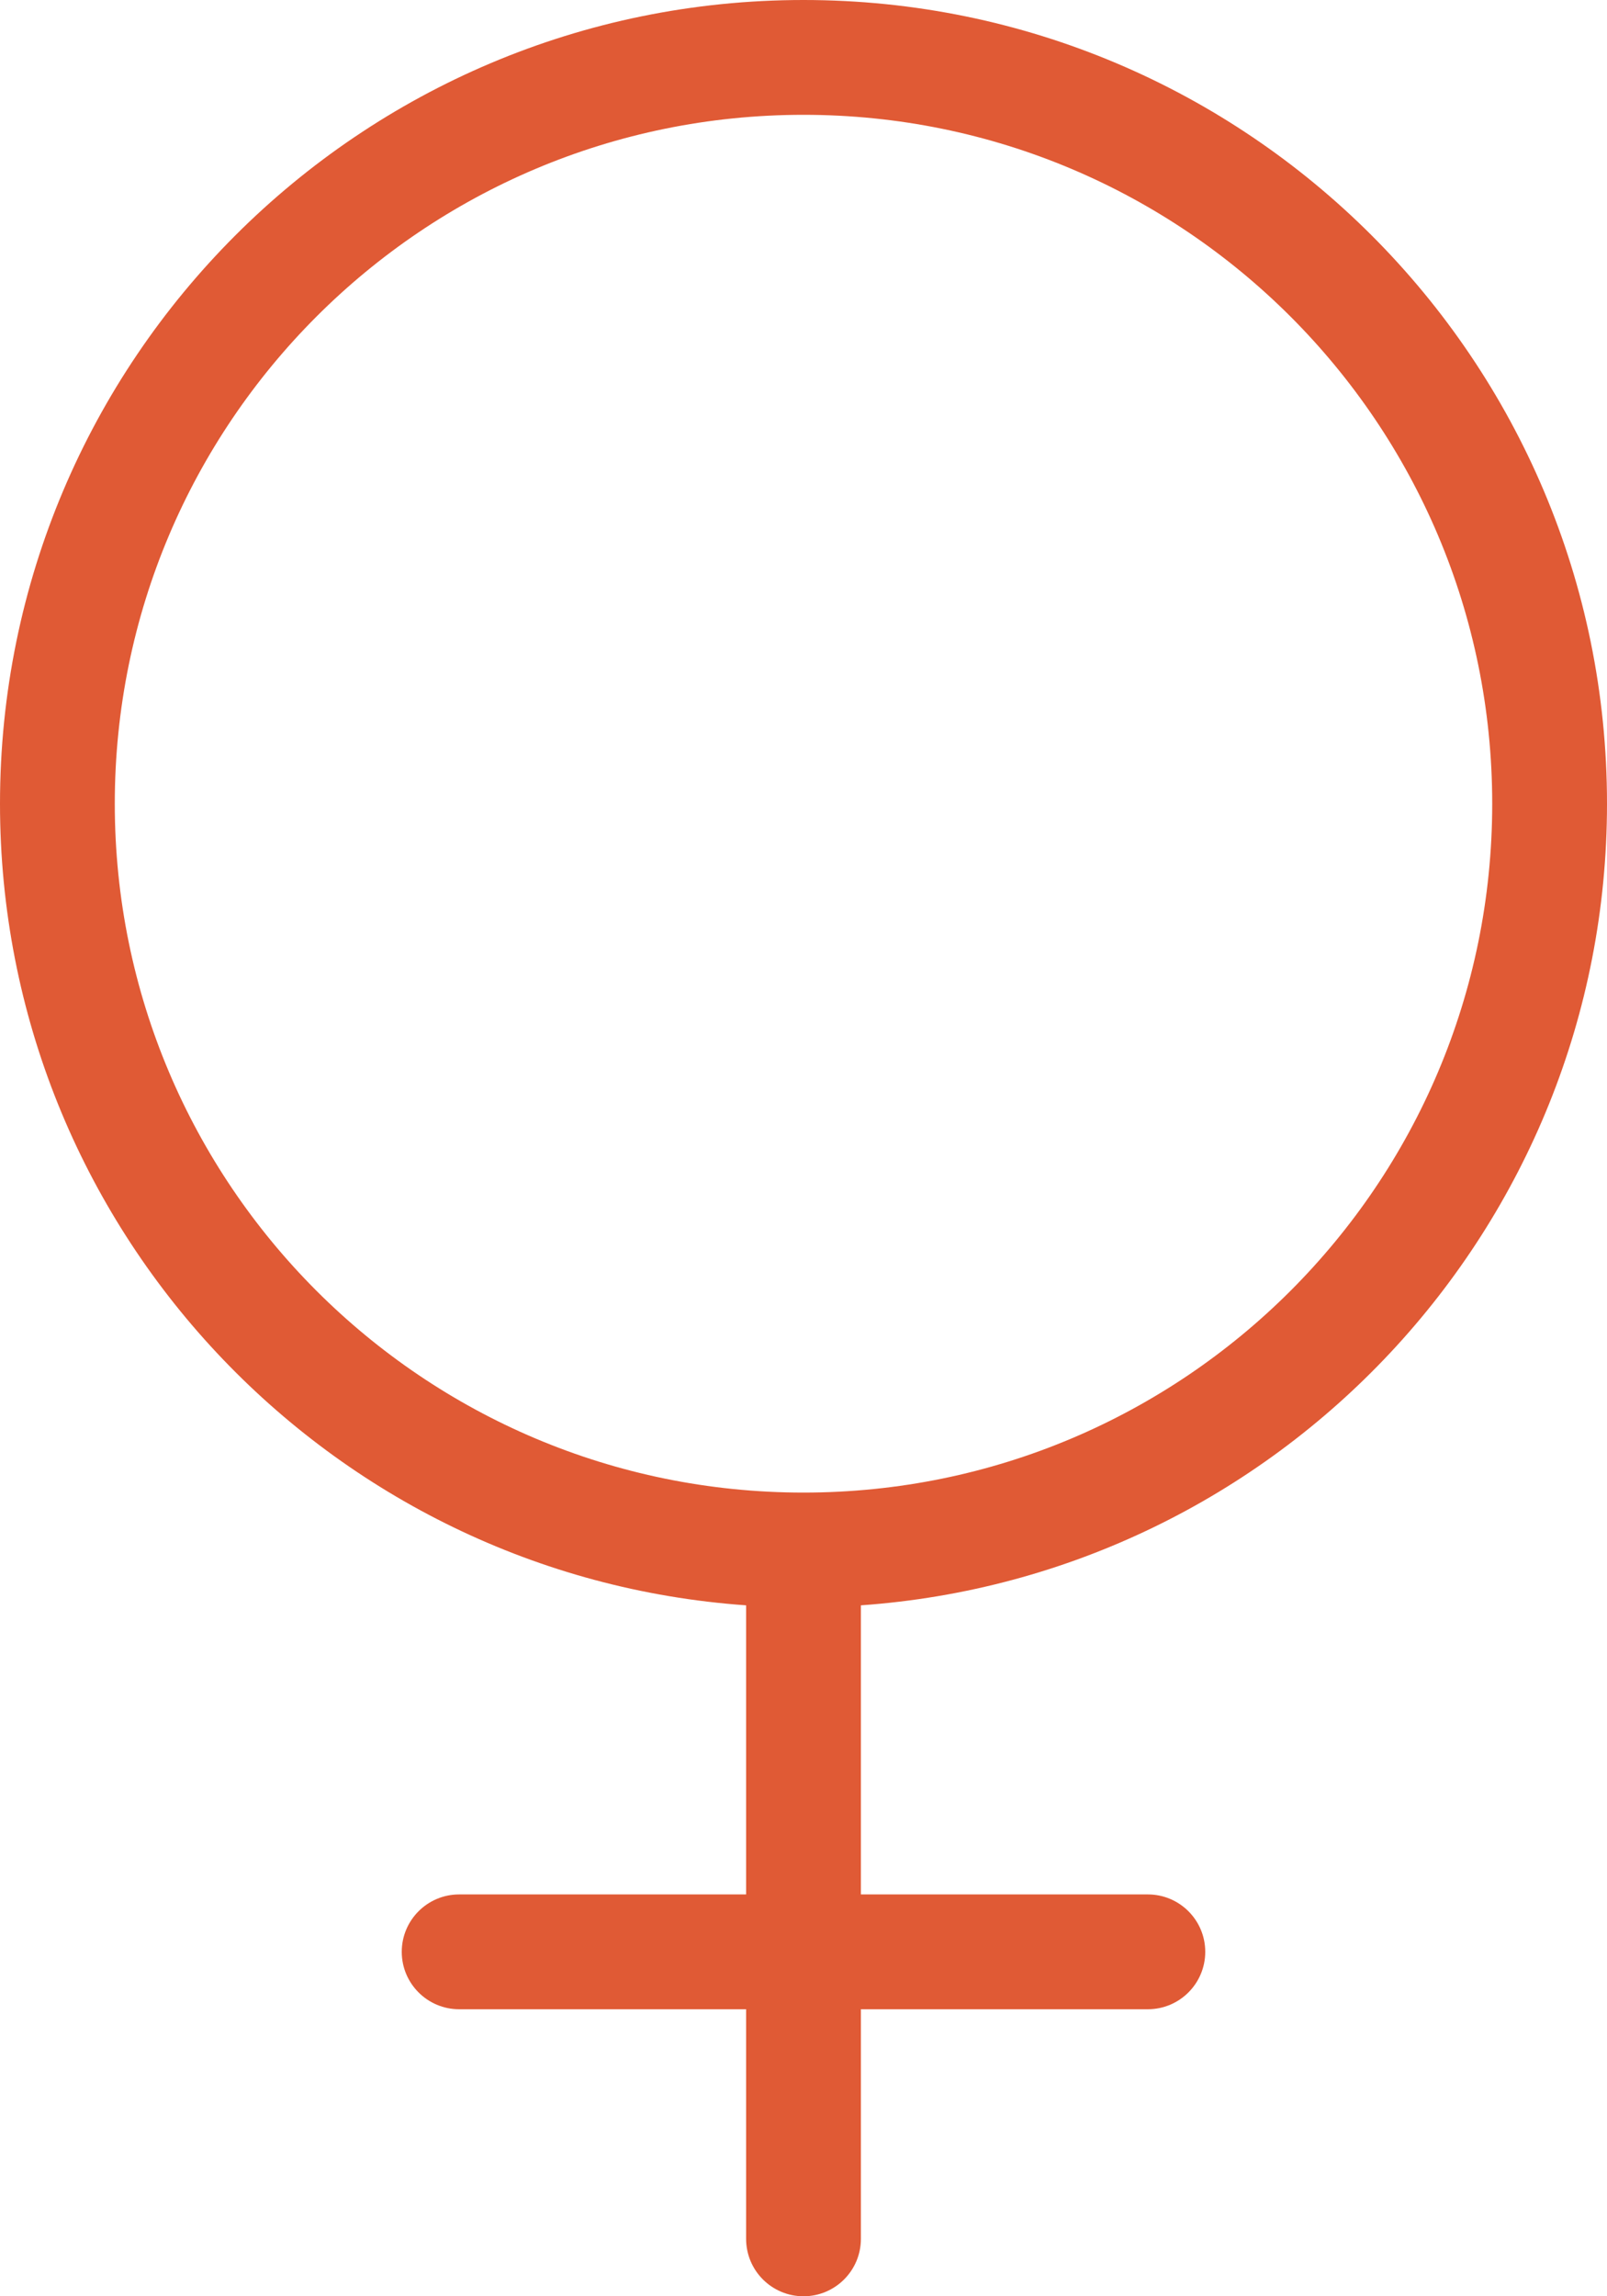
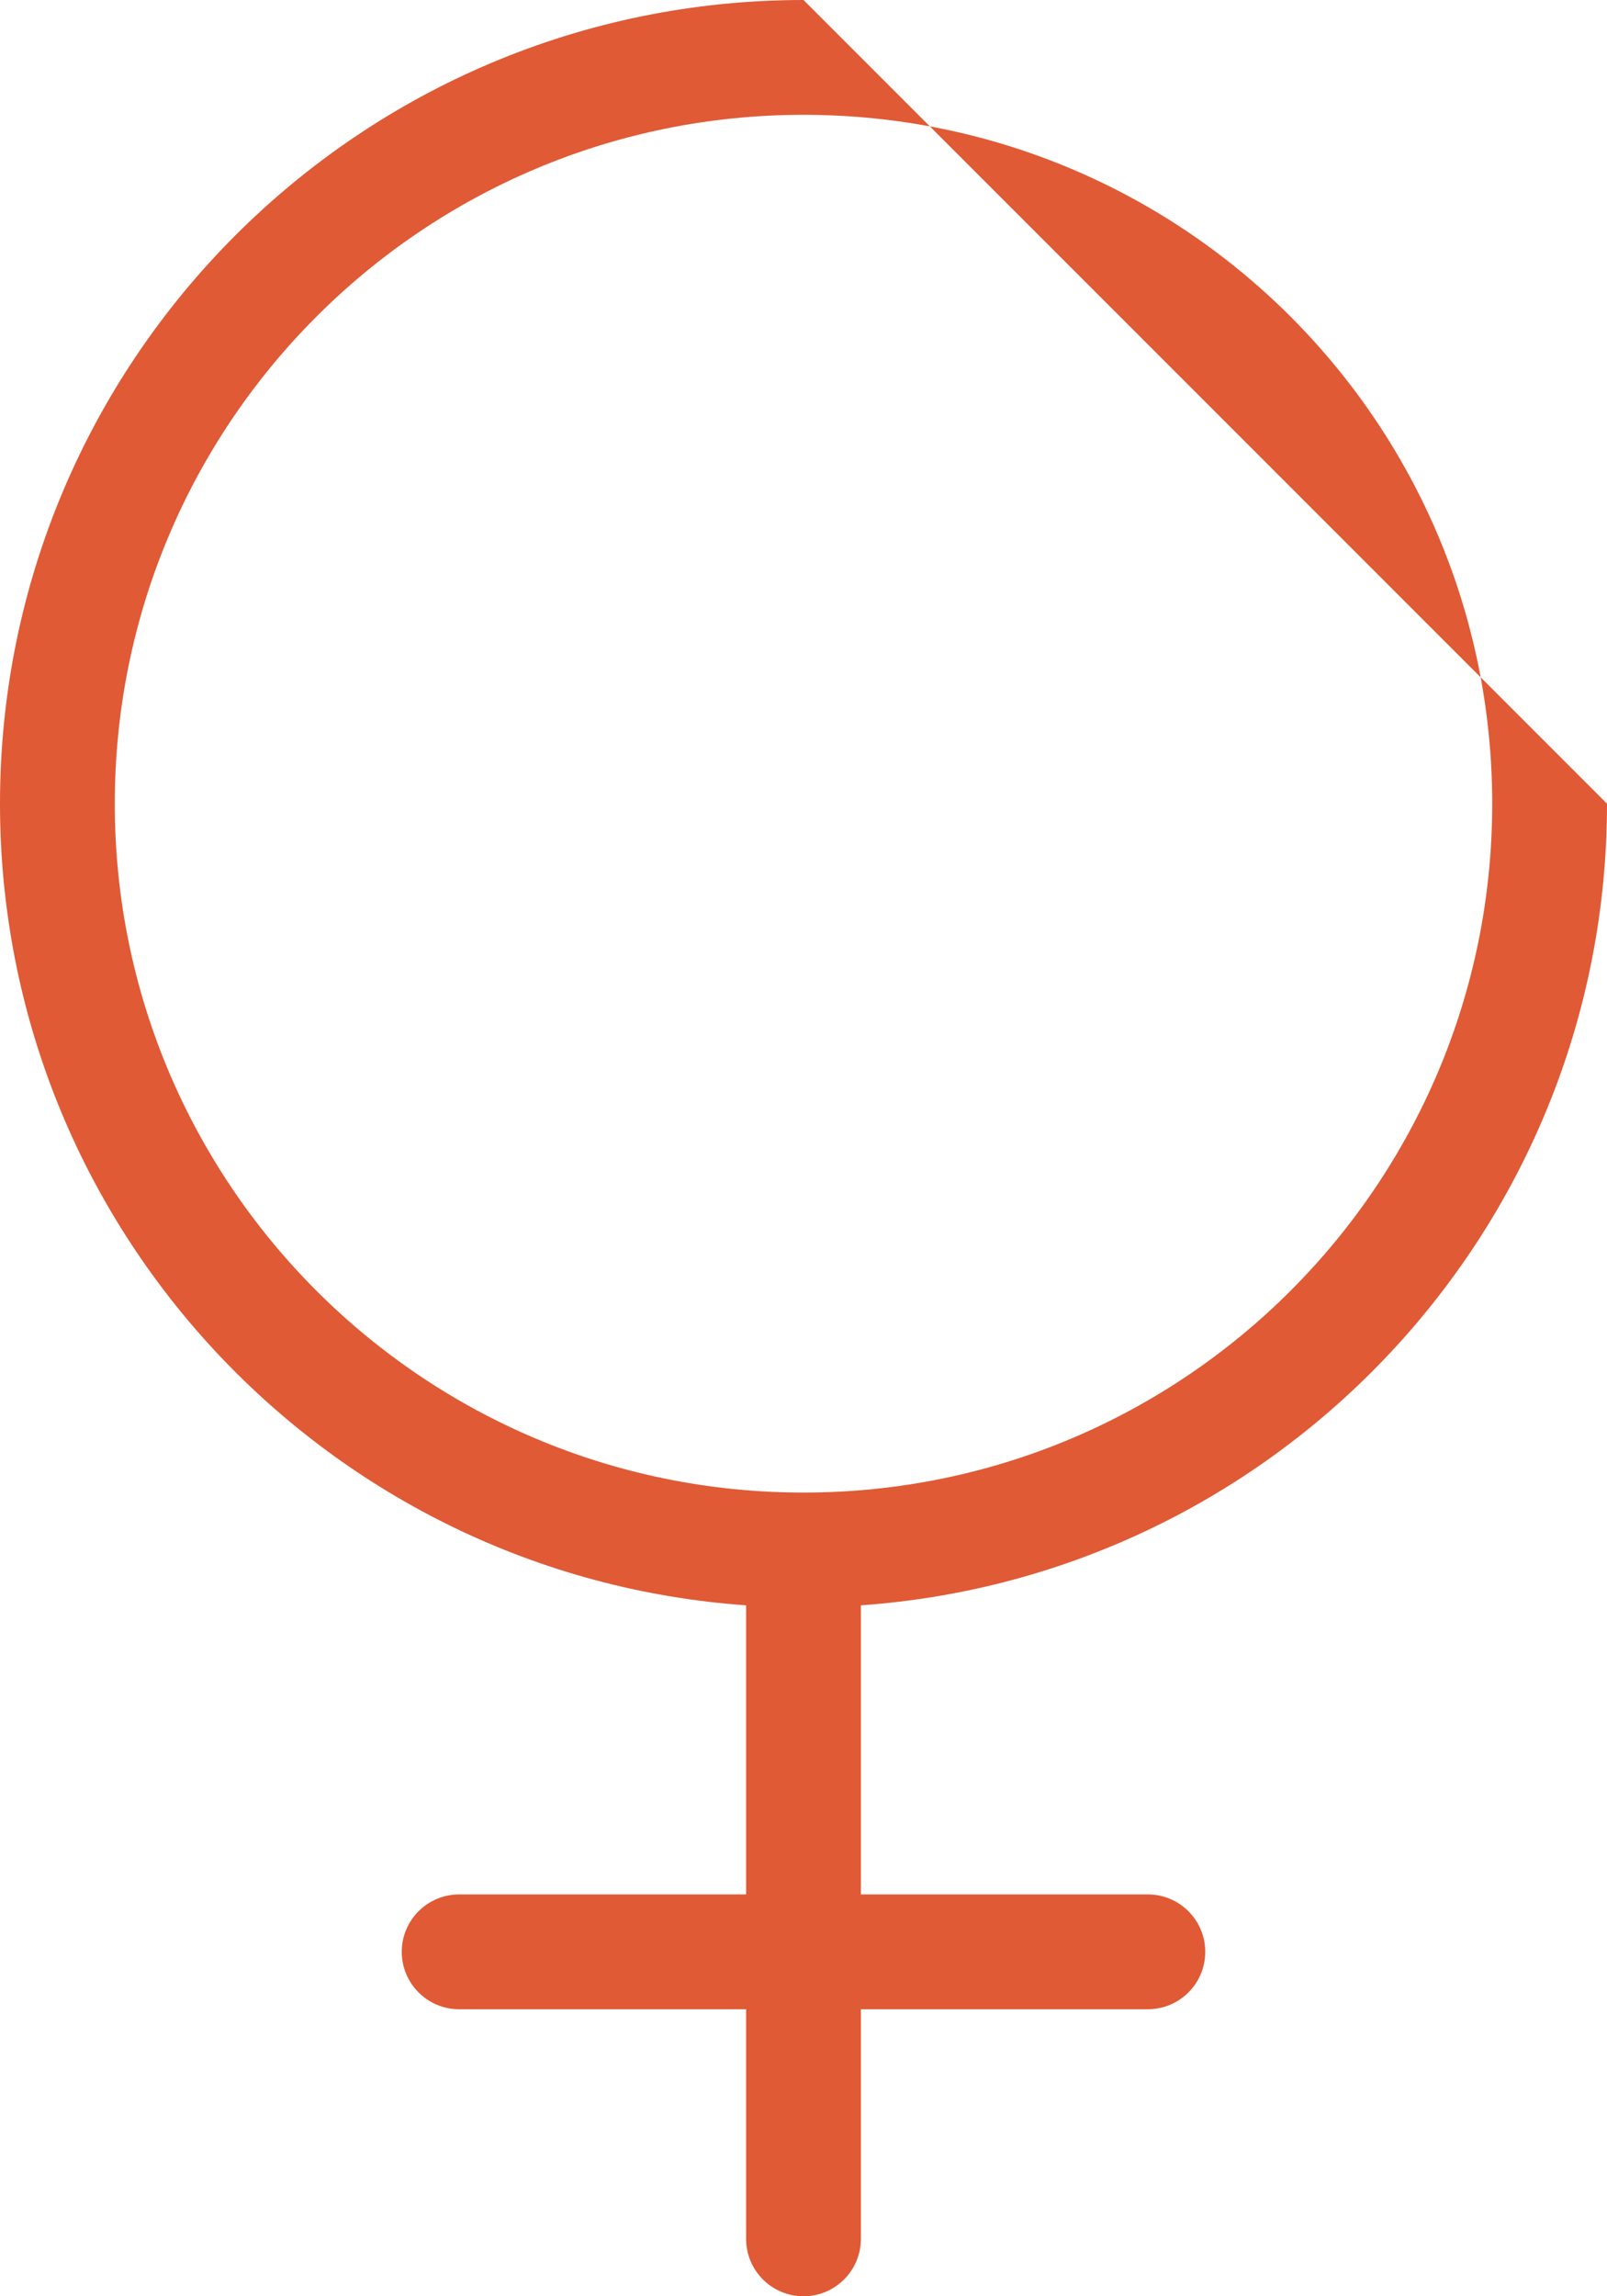
<svg xmlns="http://www.w3.org/2000/svg" fill="none" viewBox="0 0 14 20" height="20" width="14">
-   <path fill="#E05A35" d="M14 7C14 10.698 11.133 13.726 7.5 13.982V16.5H10C10.276 16.5 10.5 16.724 10.5 17C10.5 17.276 10.276 17.5 10 17.5H7.5V19.5C7.5 19.776 7.276 20 7 20C6.724 20 6.5 19.776 6.5 19.5V17.5H4C3.724 17.5 3.5 17.276 3.5 17C3.5 16.724 3.724 16.5 4 16.5H6.5V13.982C2.867 13.726 0 10.698 0 7C0 3.134 3.134 0 7 0C10.866 0 14 3.134 14 7ZM7 13C10.314 13 13 10.314 13 7C13 3.686 10.314 1 7 1C3.686 1 1 3.686 1 7C1 10.314 3.686 13 7 13Z" clip-rule="evenodd" fill-rule="evenodd" />
+   <path fill="#E05A35" d="M14 7C14 10.698 11.133 13.726 7.5 13.982V16.5H10C10.276 16.5 10.5 16.724 10.5 17C10.5 17.276 10.276 17.5 10 17.5H7.5V19.5C7.5 19.776 7.276 20 7 20C6.724 20 6.5 19.776 6.5 19.5V17.5H4C3.724 17.5 3.5 17.276 3.5 17C3.5 16.724 3.724 16.5 4 16.5H6.5V13.982C2.867 13.726 0 10.698 0 7C0 3.134 3.134 0 7 0ZM7 13C10.314 13 13 10.314 13 7C13 3.686 10.314 1 7 1C3.686 1 1 3.686 1 7C1 10.314 3.686 13 7 13Z" clip-rule="evenodd" fill-rule="evenodd" />
</svg>